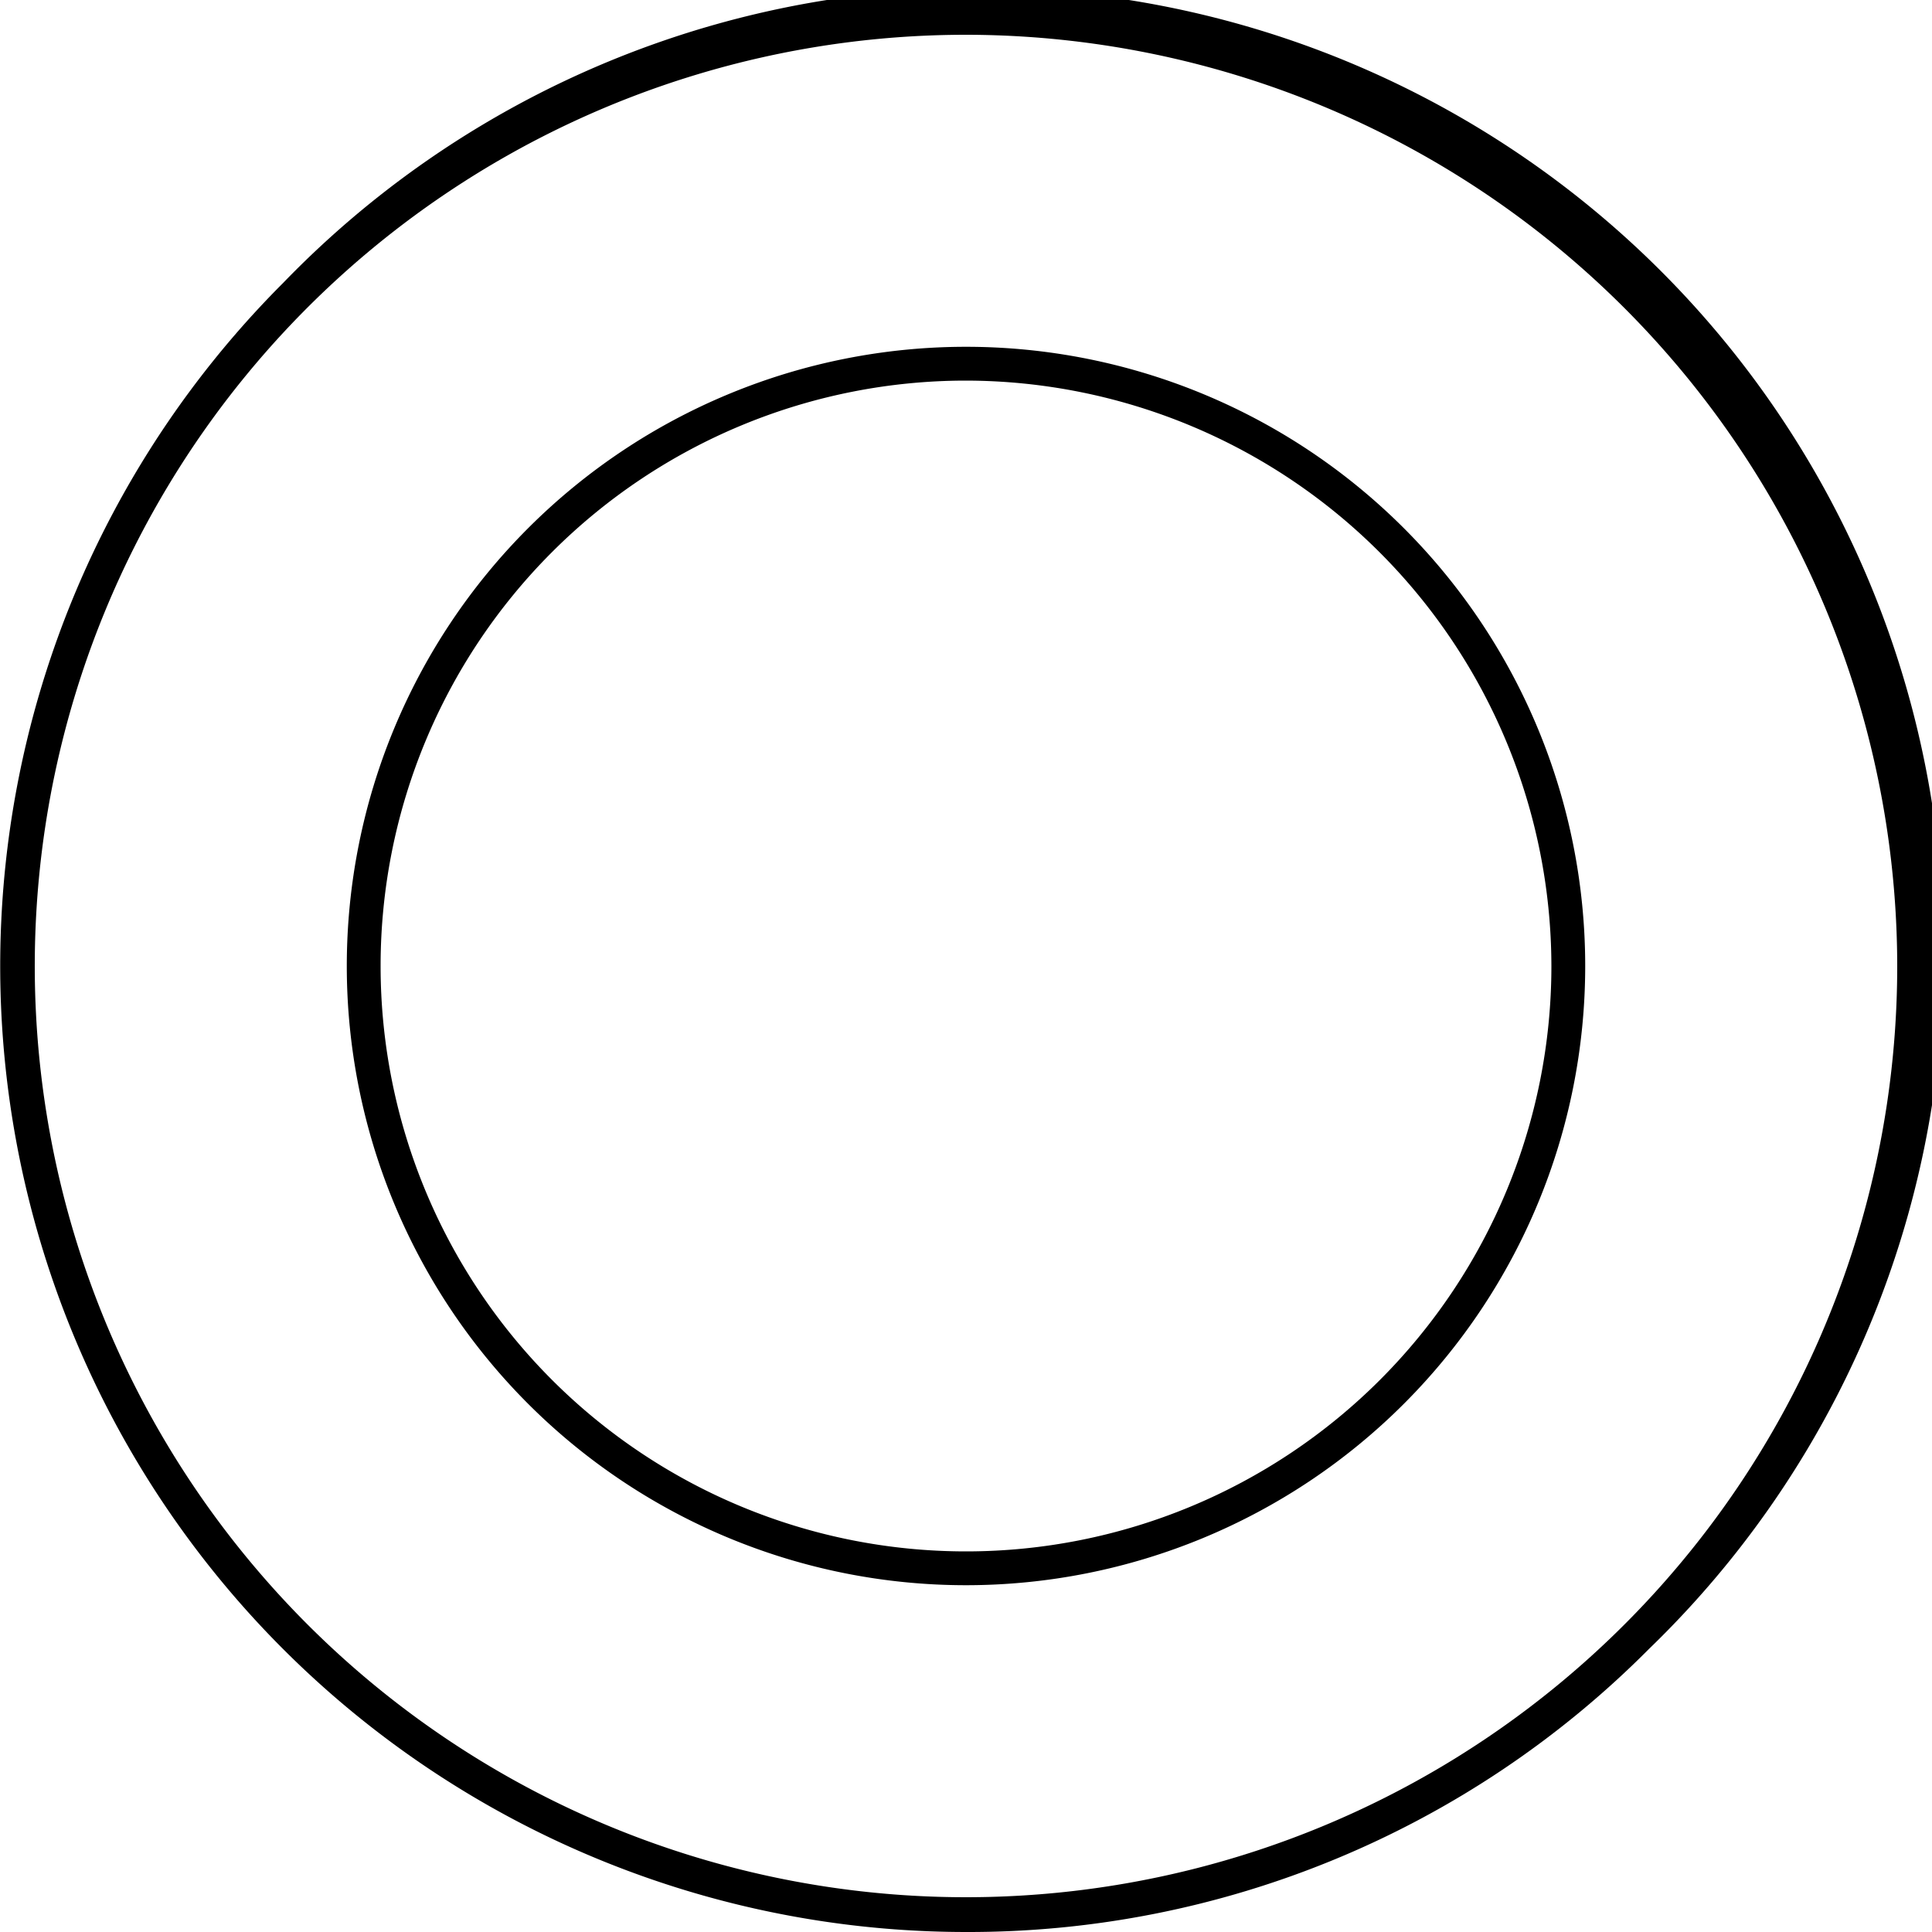
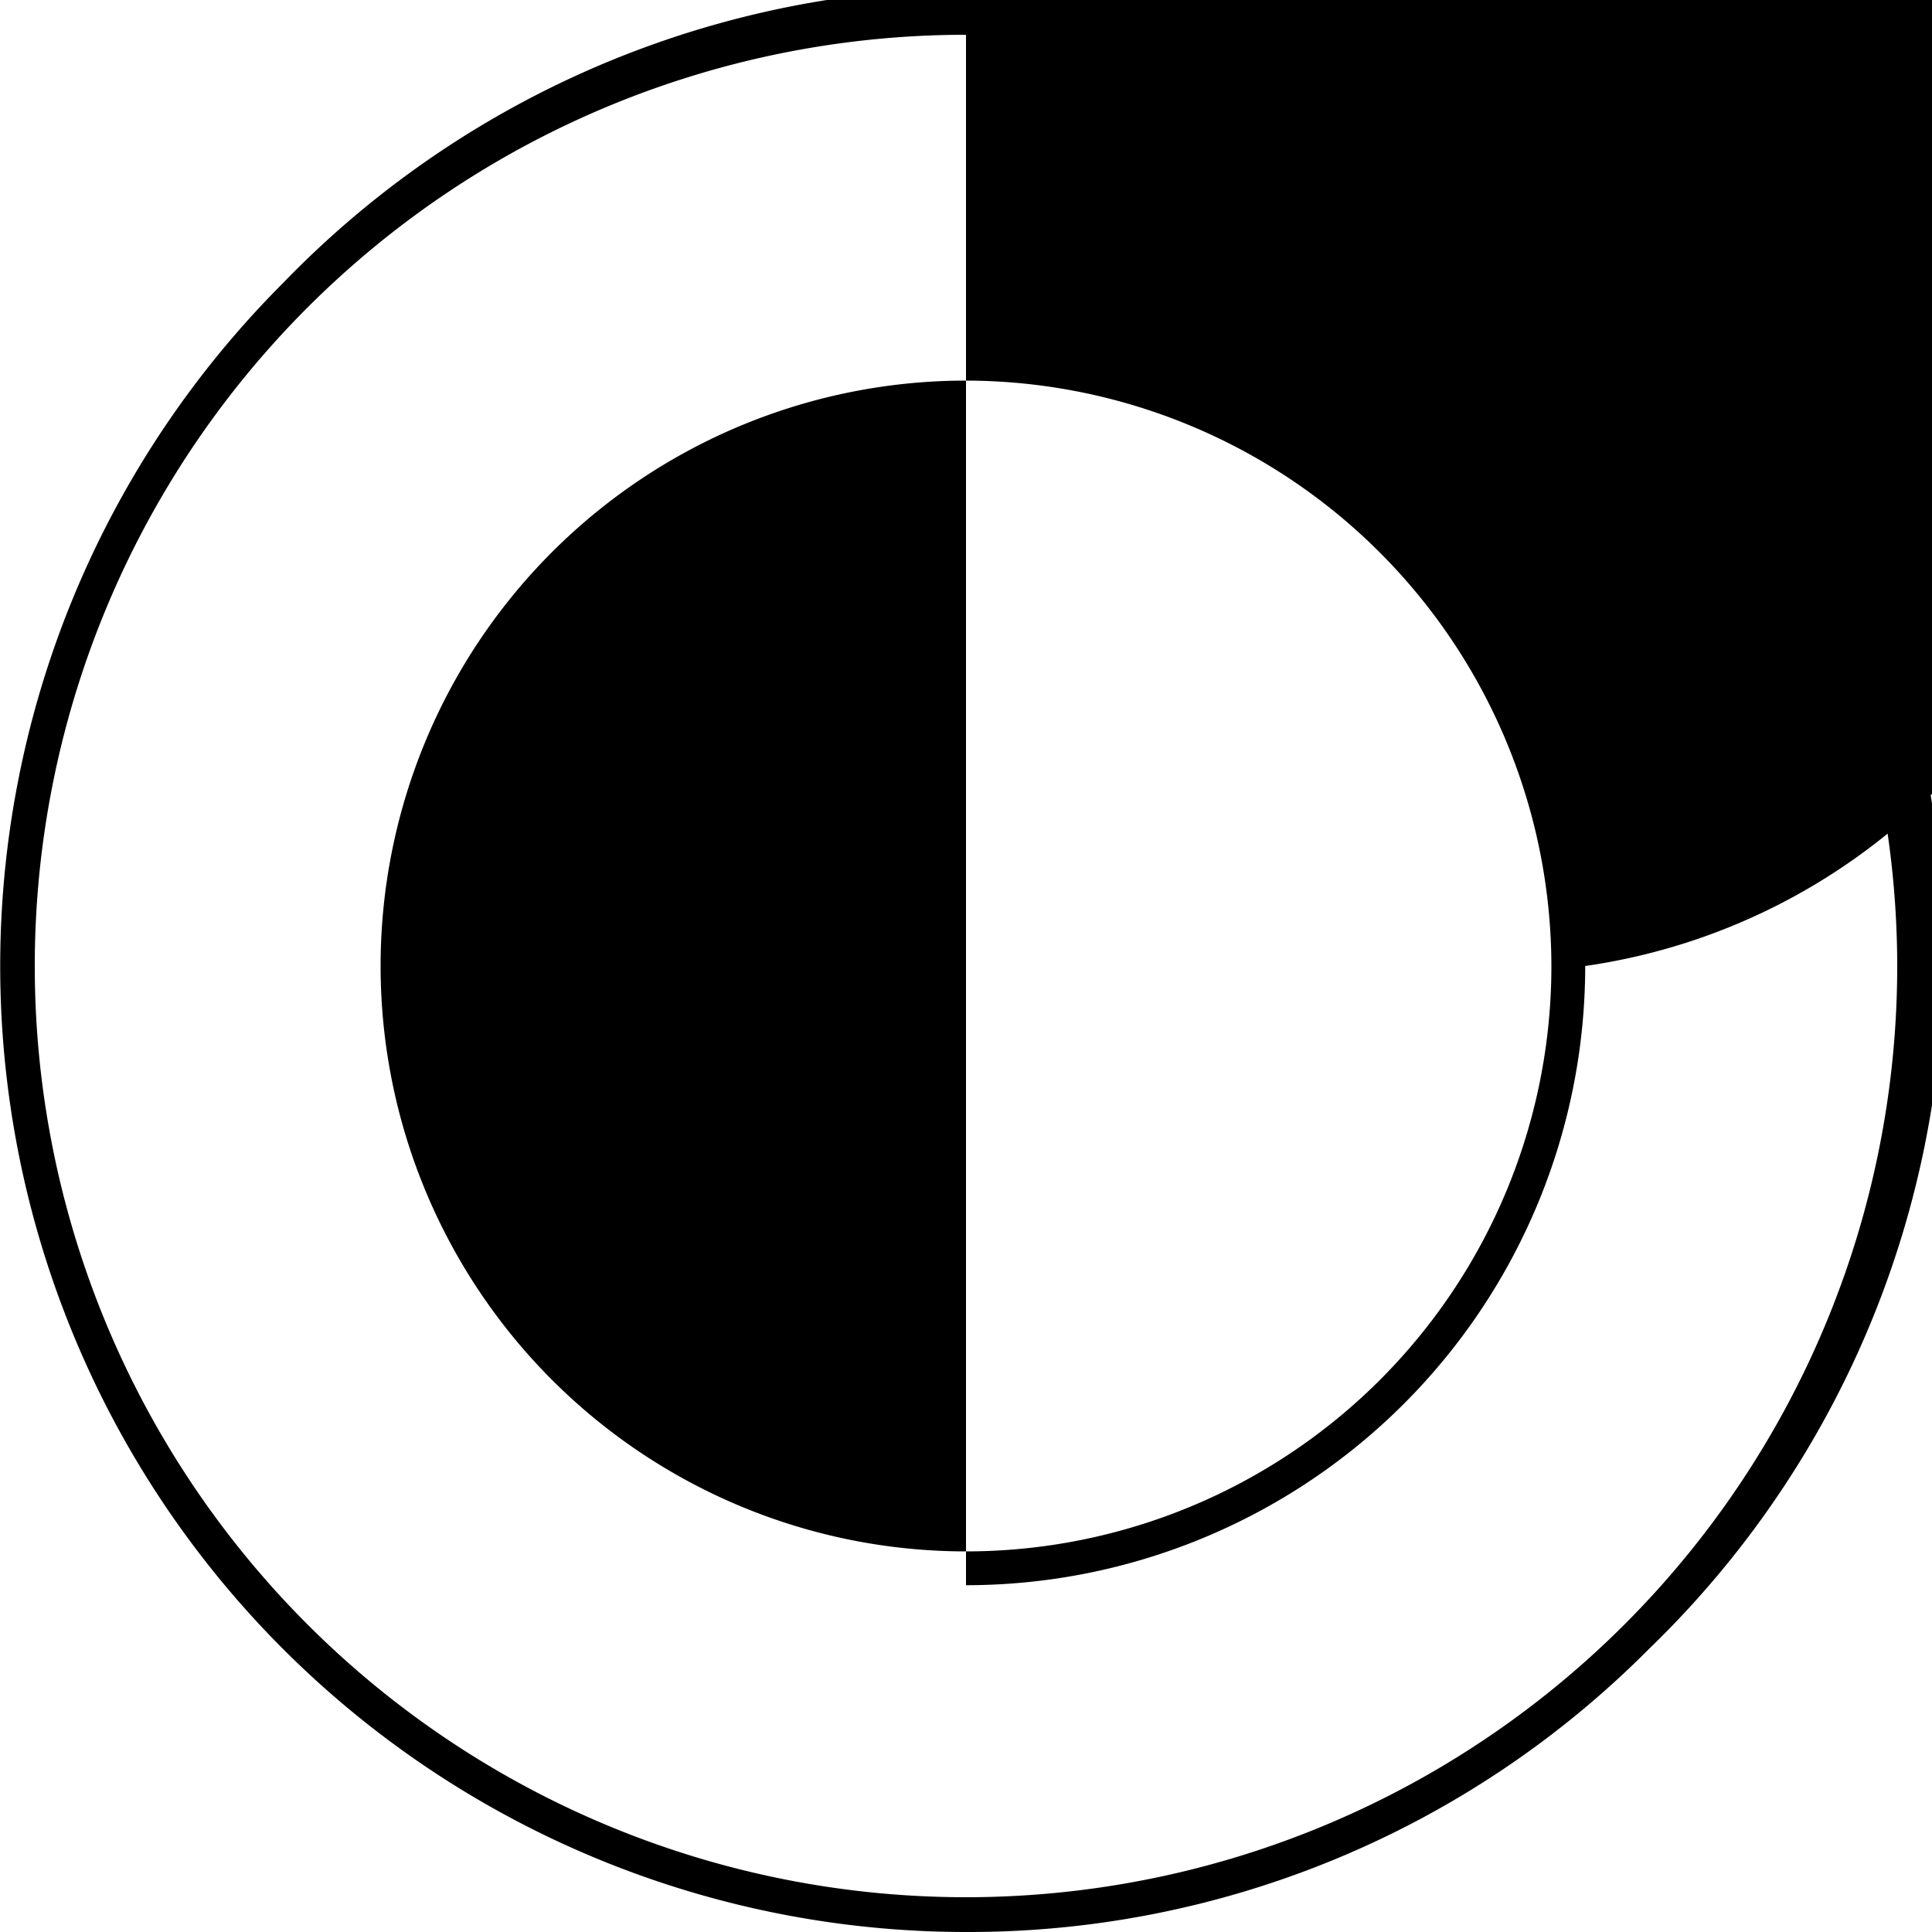
<svg xmlns="http://www.w3.org/2000/svg" id="Layer_1" data-name="Layer 1" viewBox="0 0 20 20">
-   <path d="M10,20A10,10,0,0,1,2.93,2.93,10,10,0,1,1,17.07,17.07,9.93,9.93,0,0,1,10,20ZM10,.36A9.64,9.64,0,1,0,19.64,10,9.65,9.65,0,0,0,10,.36Zm0,16.05A6.41,6.41,0,1,1,16.41,10,6.41,6.41,0,0,1,10,16.41ZM10,3.94A6.06,6.06,0,1,0,16.06,10,6.07,6.07,0,0,0,10,3.94Z" />
+   <path d="M10,20A10,10,0,0,1,2.93,2.93,10,10,0,1,1,17.07,17.07,9.93,9.93,0,0,1,10,20ZM10,.36A9.64,9.64,0,1,0,19.64,10,9.65,9.65,0,0,0,10,.36ZA6.41,6.41,0,1,1,16.41,10,6.41,6.41,0,0,1,10,16.41ZM10,3.94A6.06,6.06,0,1,0,16.06,10,6.07,6.07,0,0,0,10,3.94Z" />
</svg>